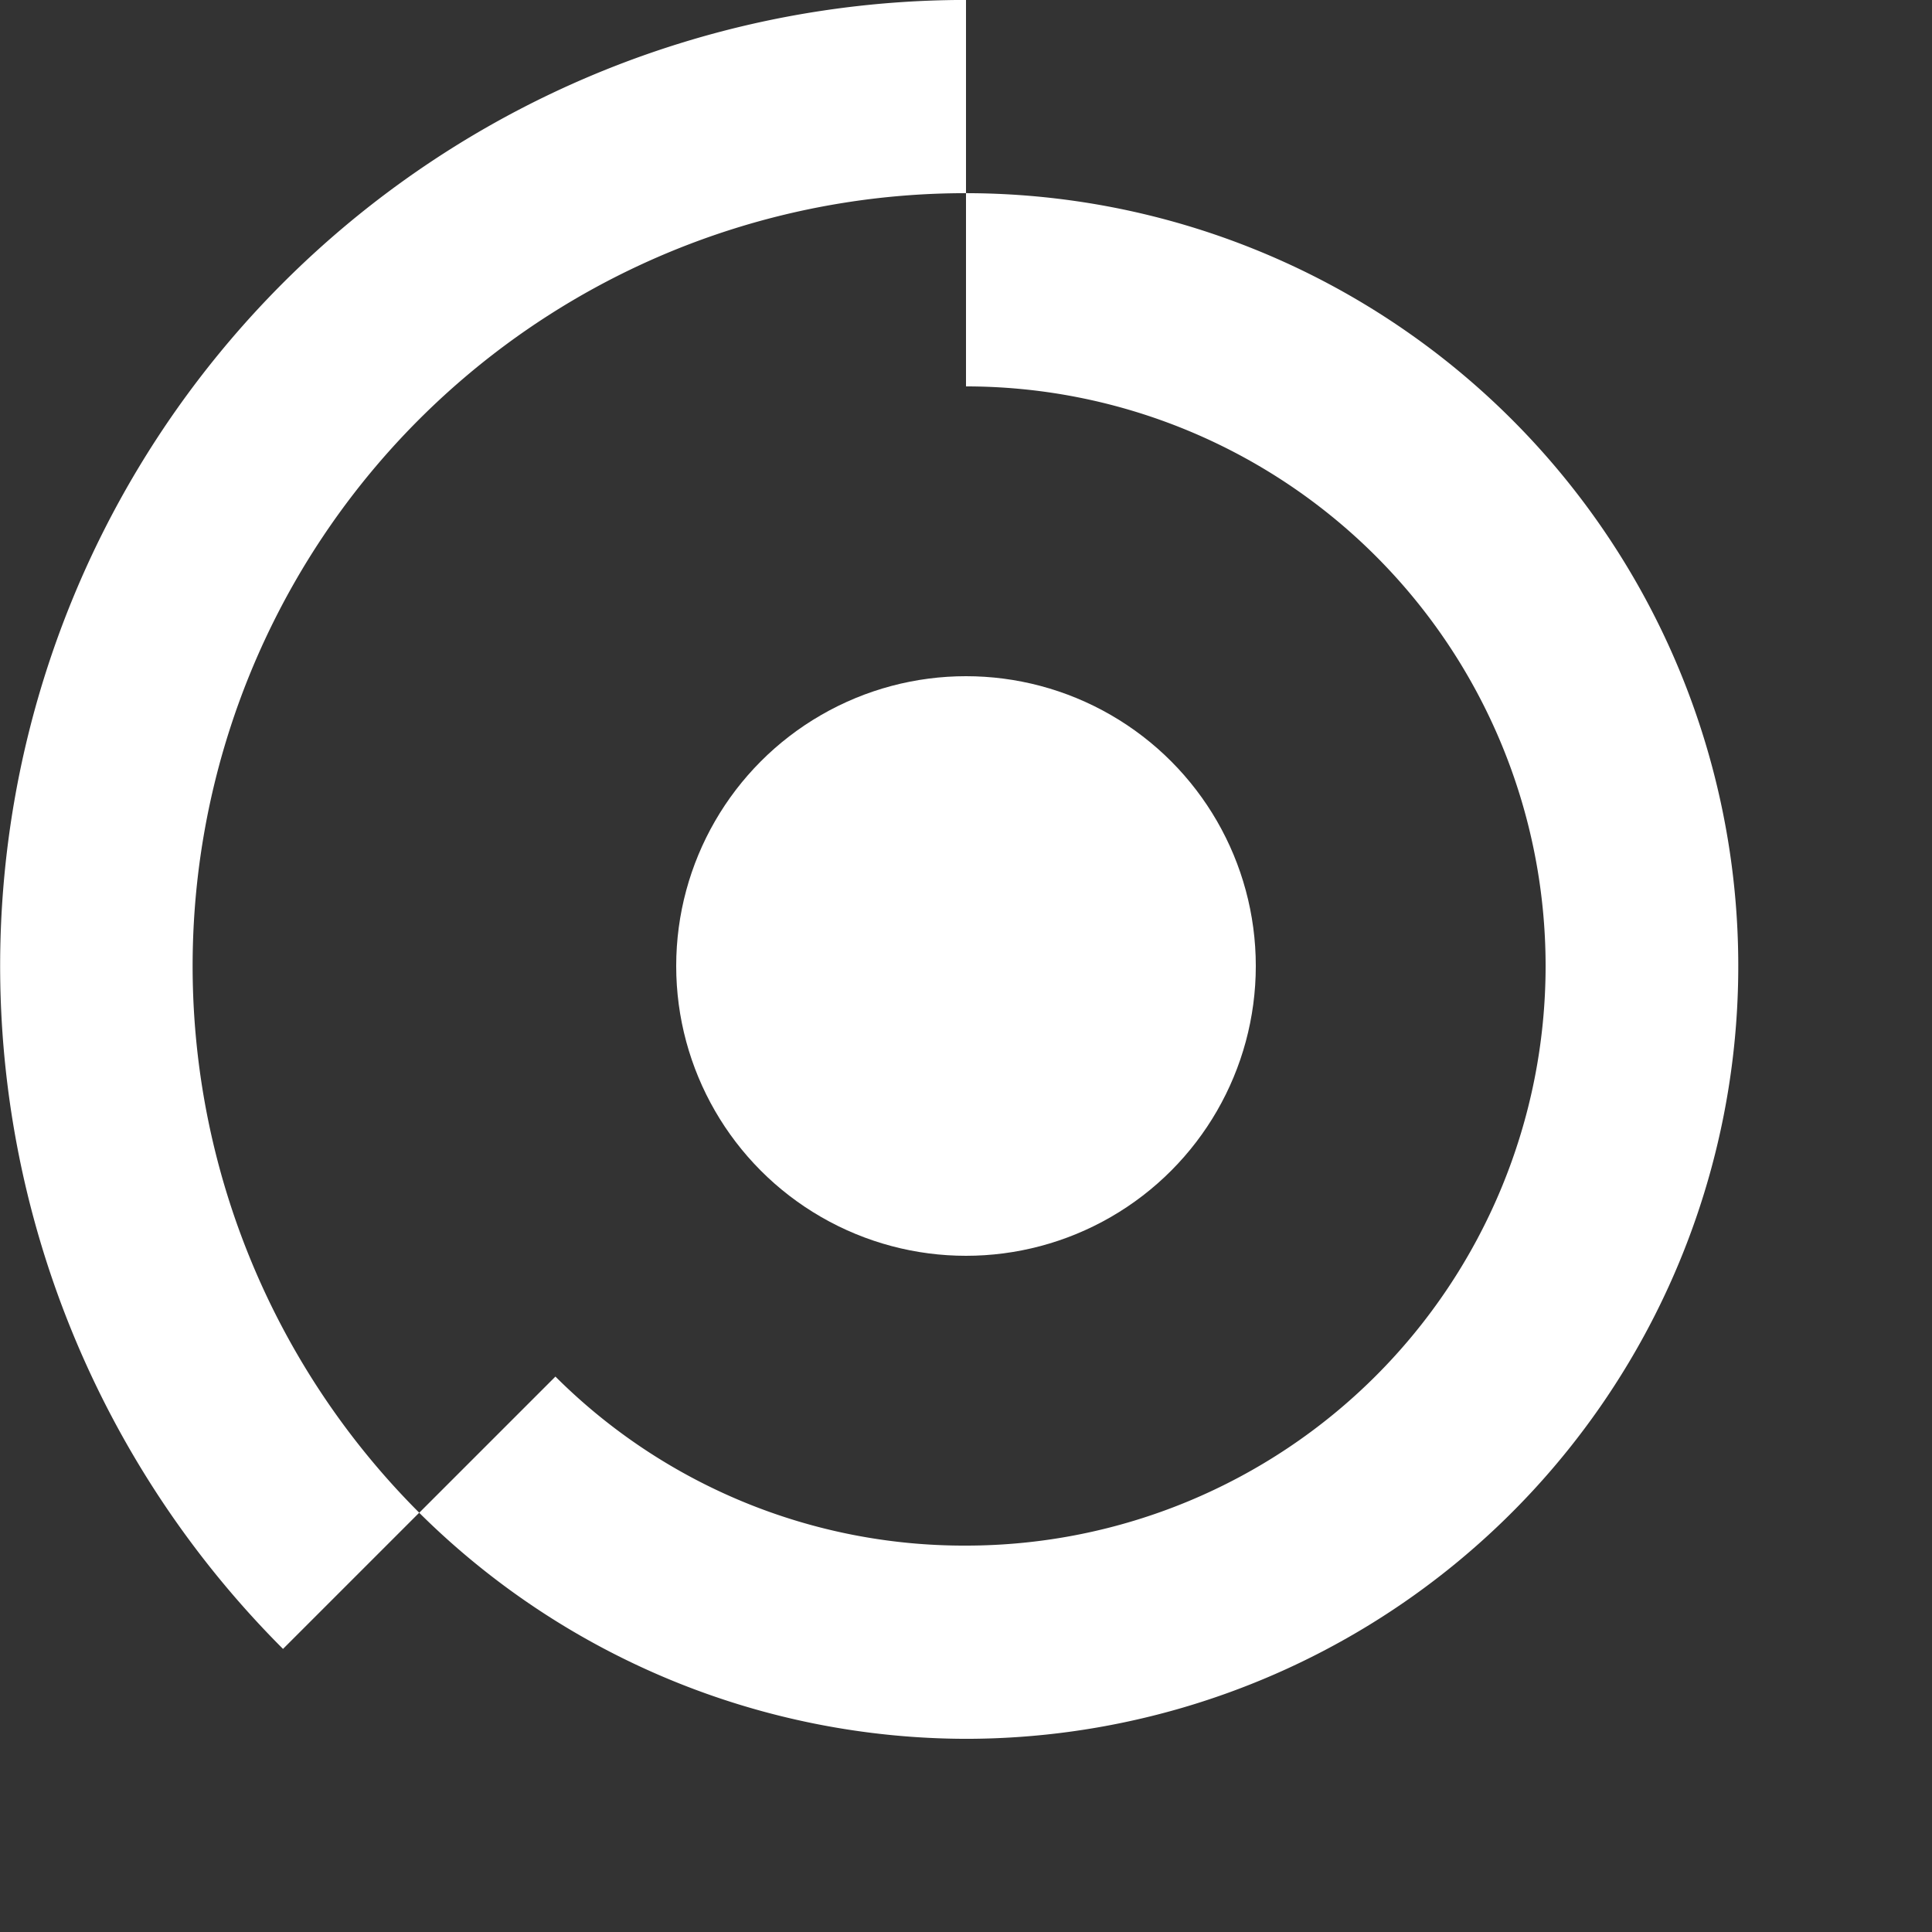
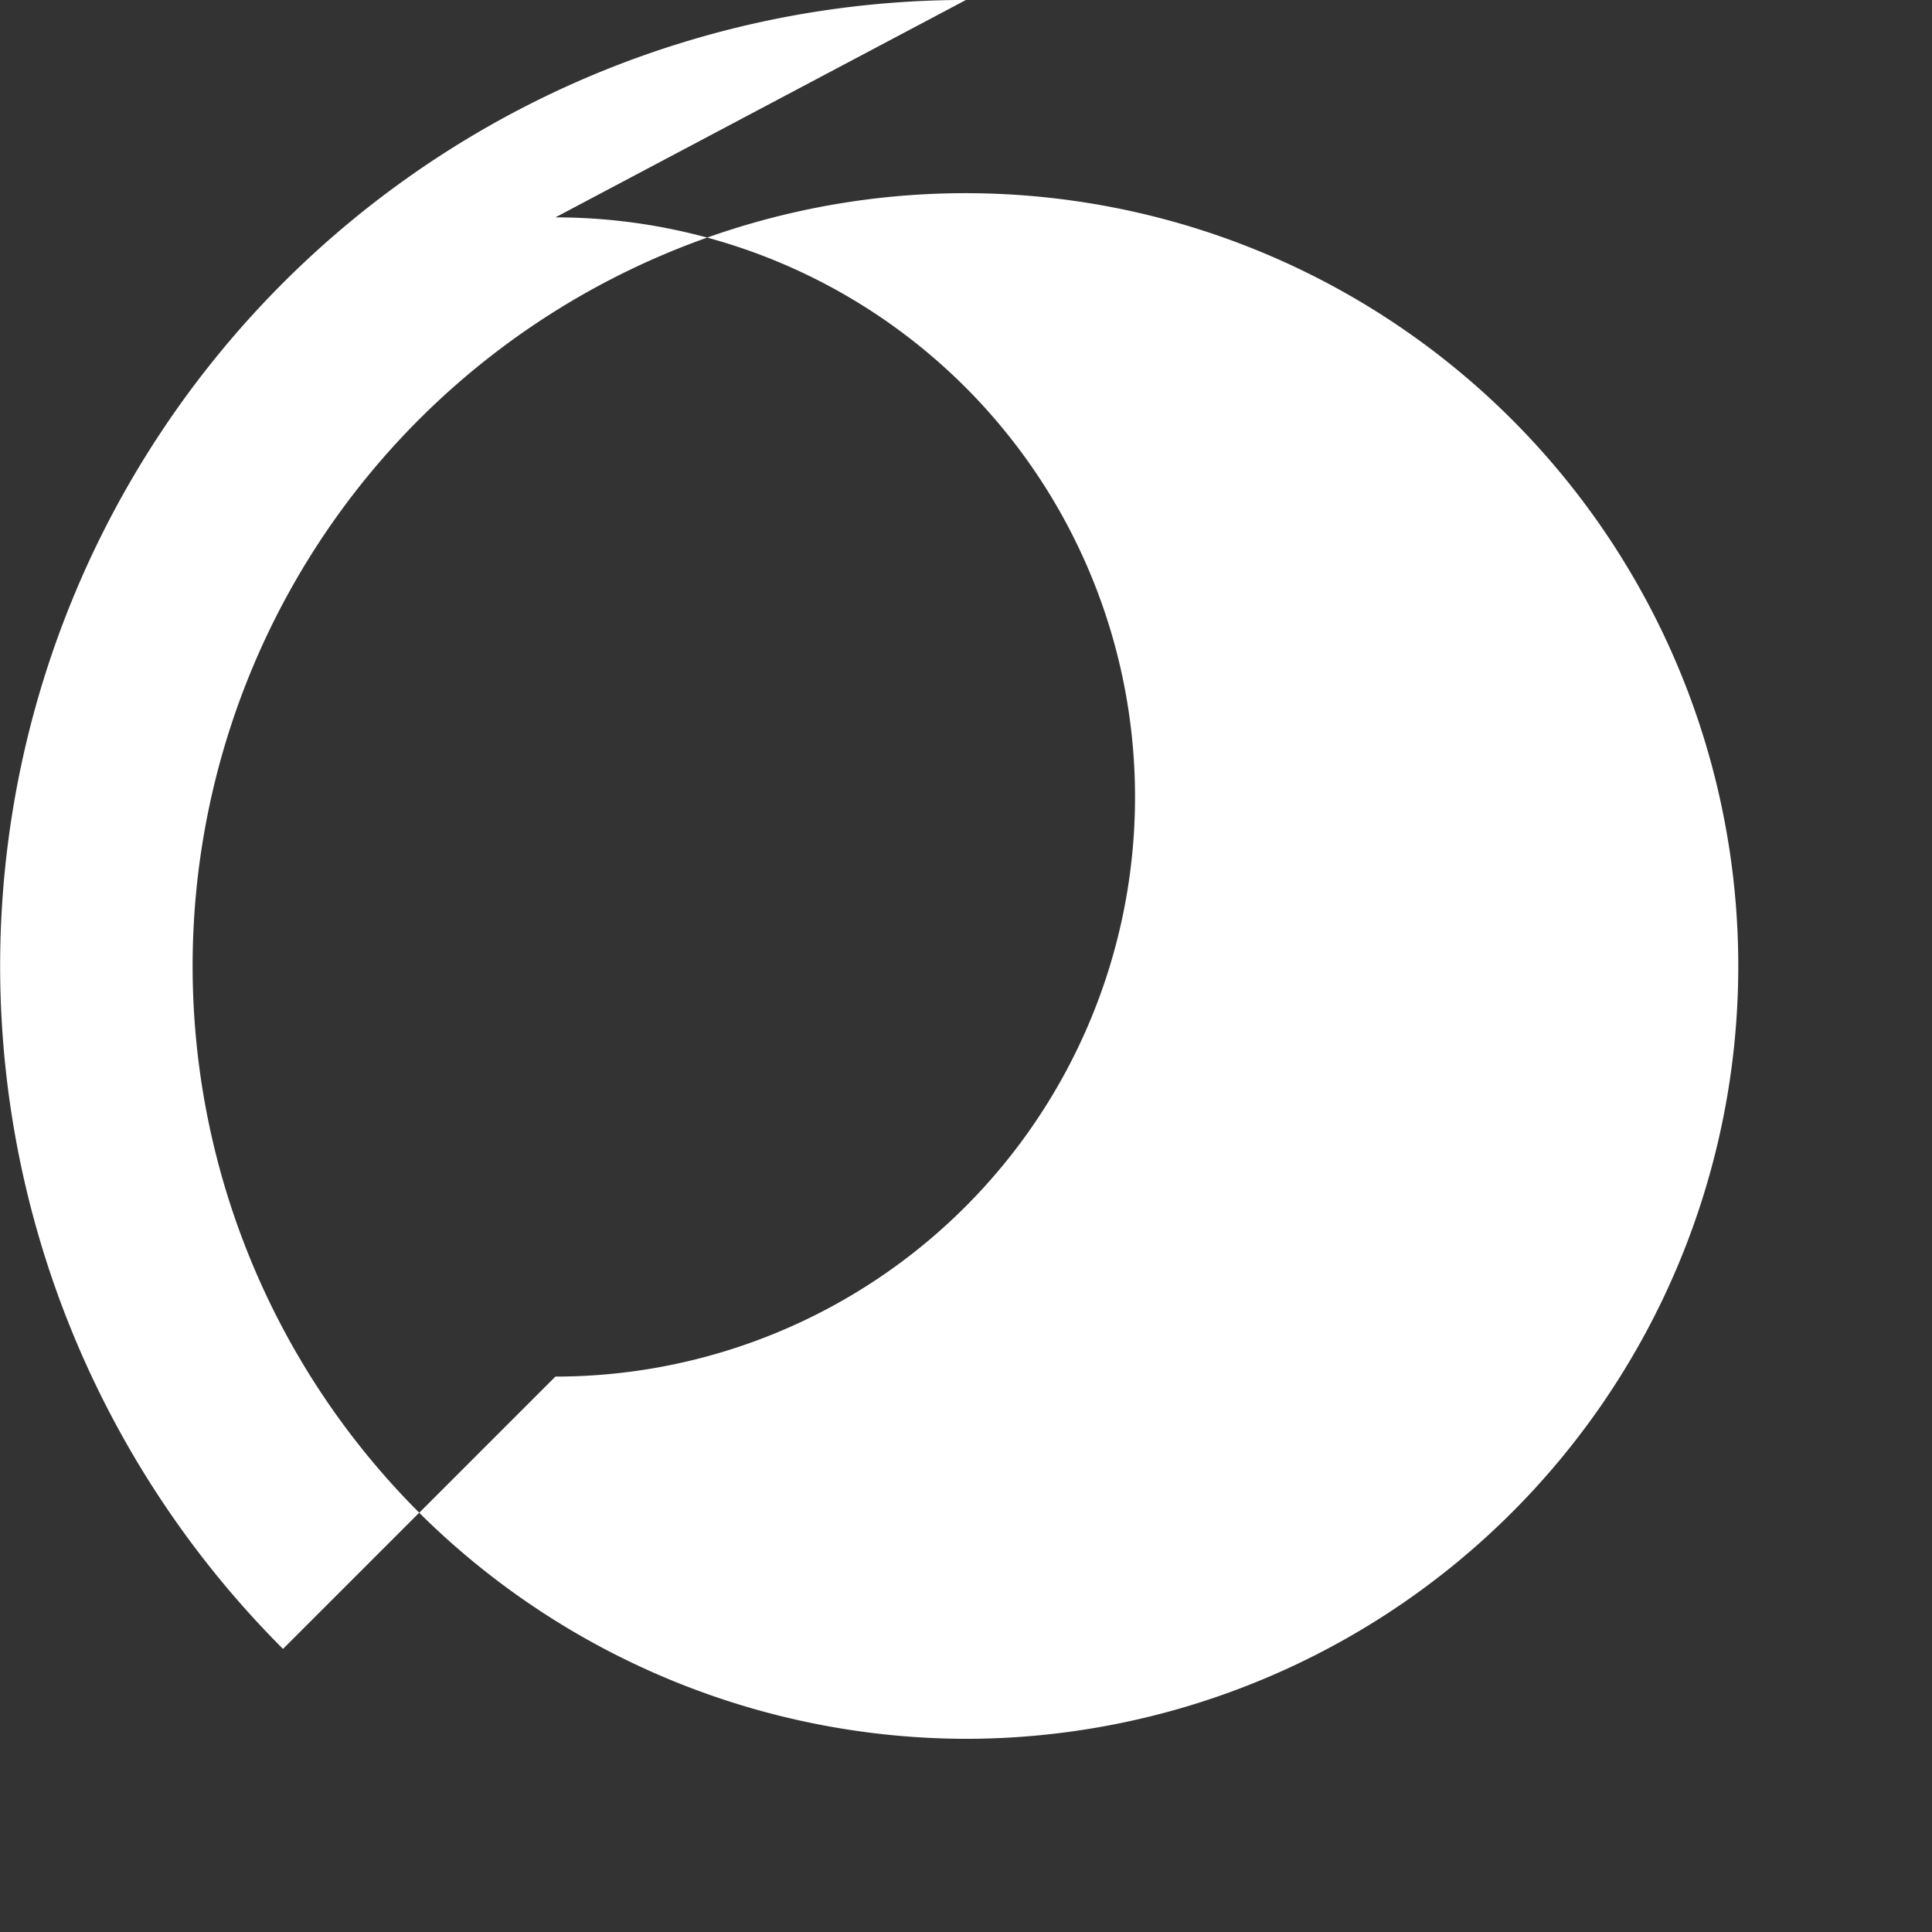
<svg xmlns="http://www.w3.org/2000/svg" viewBox="0 0 32 32">
  <rect x="0" y="0" width="32" height="32" fill="#333333" stroke="none" />
  <g transform="translate(16,16) scale(1.2) translate(-16,-16)">
-     <circle cx="16" cy="16" r="4" fill="white" />
-     <path d="M16 2.666a13.333 13.333 0 0 0-9.427 22.76l1.88-1.88A10.667 10.667 0 1 1 16 26.667a10.74 10.74 0 0 1-7.547-3.12l1.88-1.88A7.98 7.98 0 0 0 16 24a8 8 0 0 0 0-16z" fill="white" />
+     <path d="M16 2.666a13.333 13.333 0 0 0-9.427 22.76l1.88-1.88A10.667 10.667 0 1 1 16 26.667a10.74 10.74 0 0 1-7.547-3.12l1.88-1.88a8 8 0 0 0 0-16z" fill="white" />
  </g>
</svg>